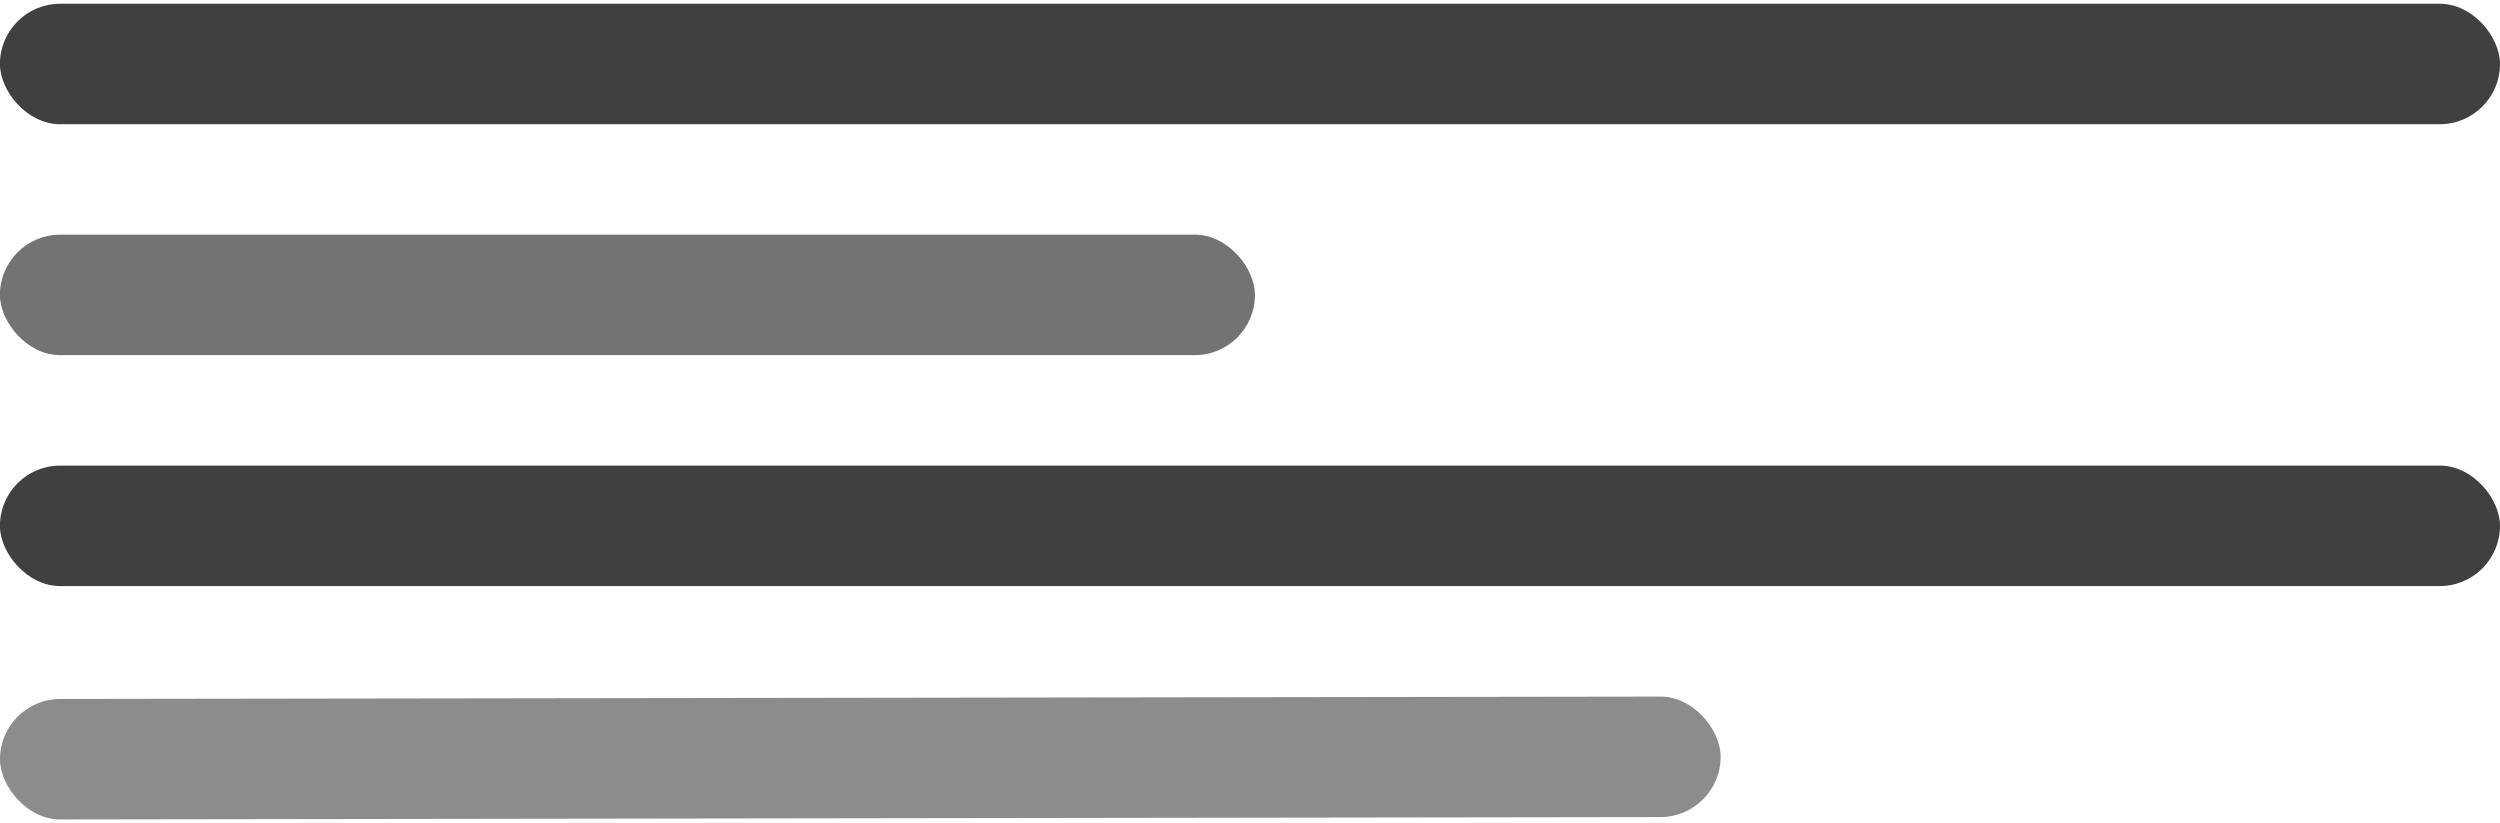
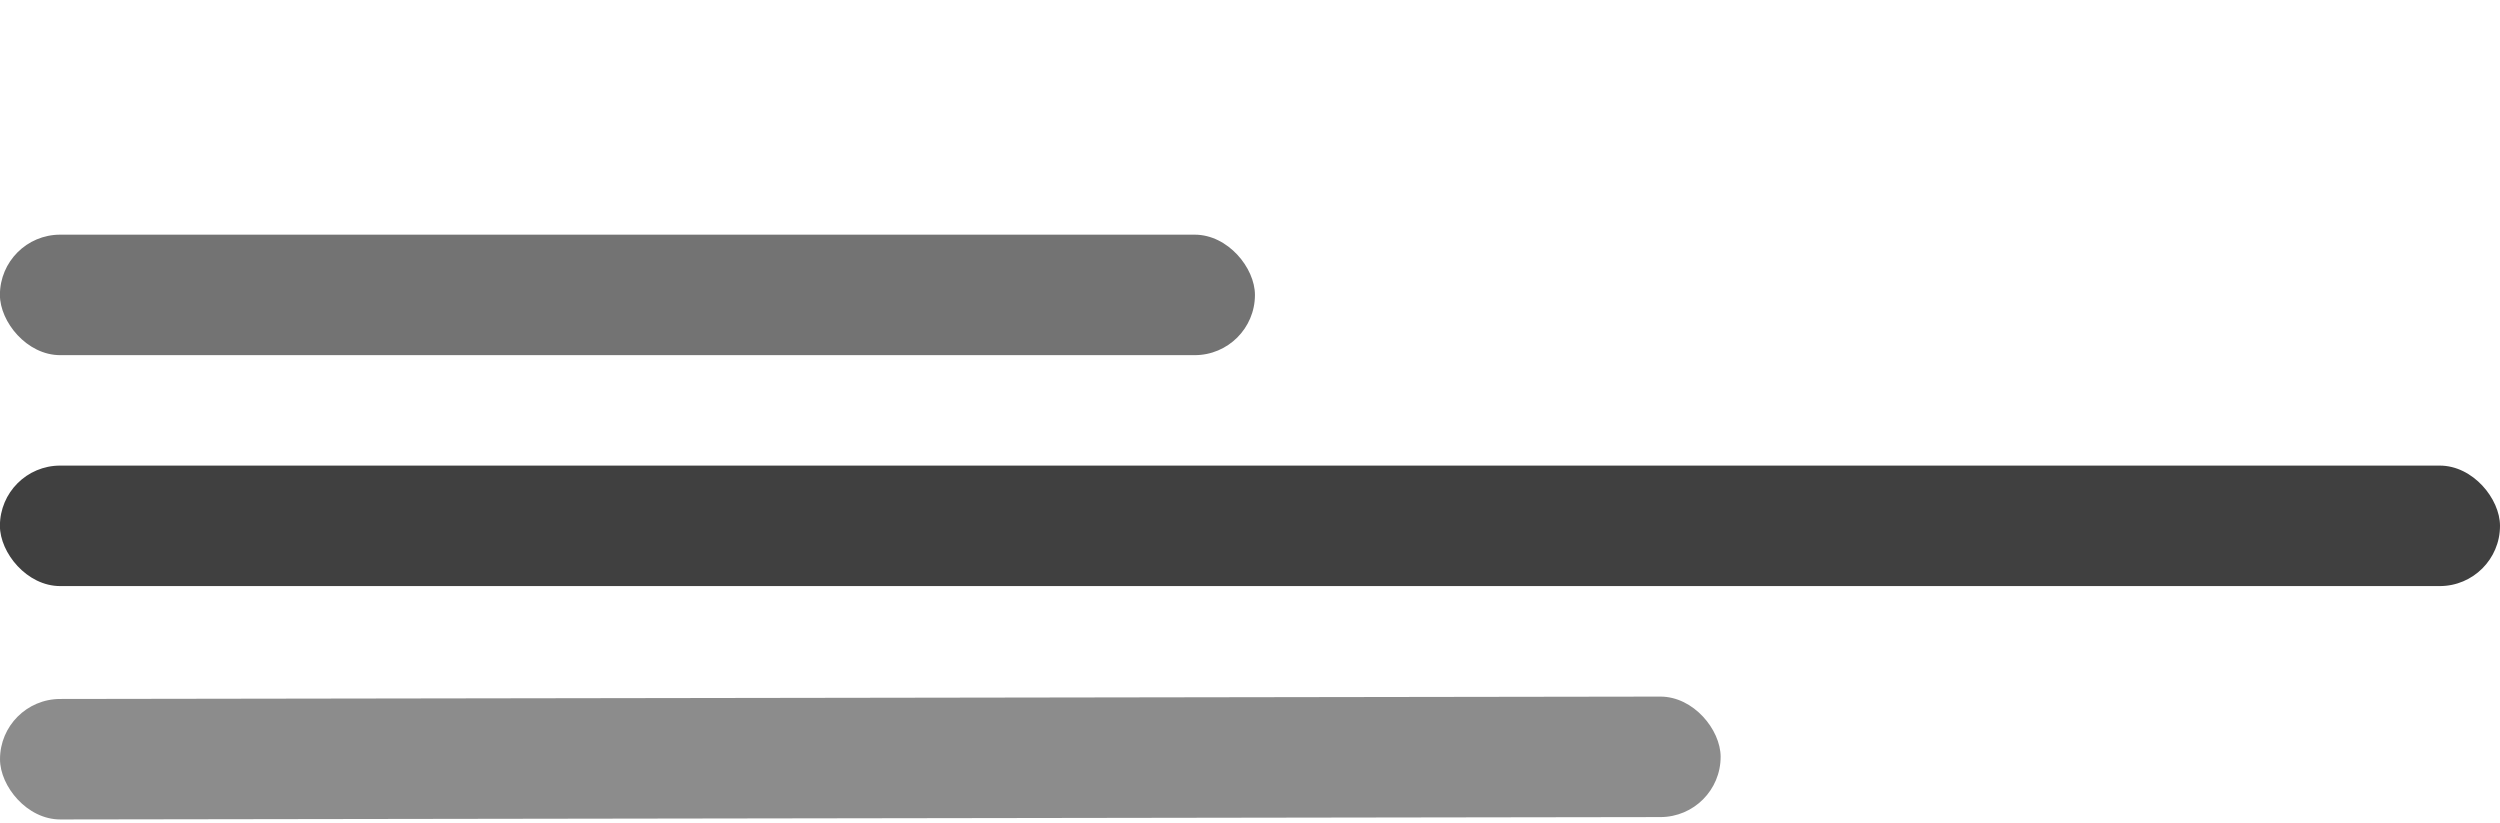
<svg xmlns="http://www.w3.org/2000/svg" width="249" height="82" viewBox="0 0 249 82" fill="none">
-   <rect x="-0.008" y="0.373" width="249.008" height="12" rx="6" fill="#404040" />
  <rect x="-0.008" y="23.373" width="125" height="12" rx="6" fill="#737373" />
  <rect x="-0.008" y="46.373" width="249.008" height="12" rx="6" fill="#404040" />
  <rect x="-0.008" y="69.626" width="171.374" height="12" rx="6" transform="rotate(-0.085 -0.008 69.626)" fill="#8C8C8C" />
</svg>